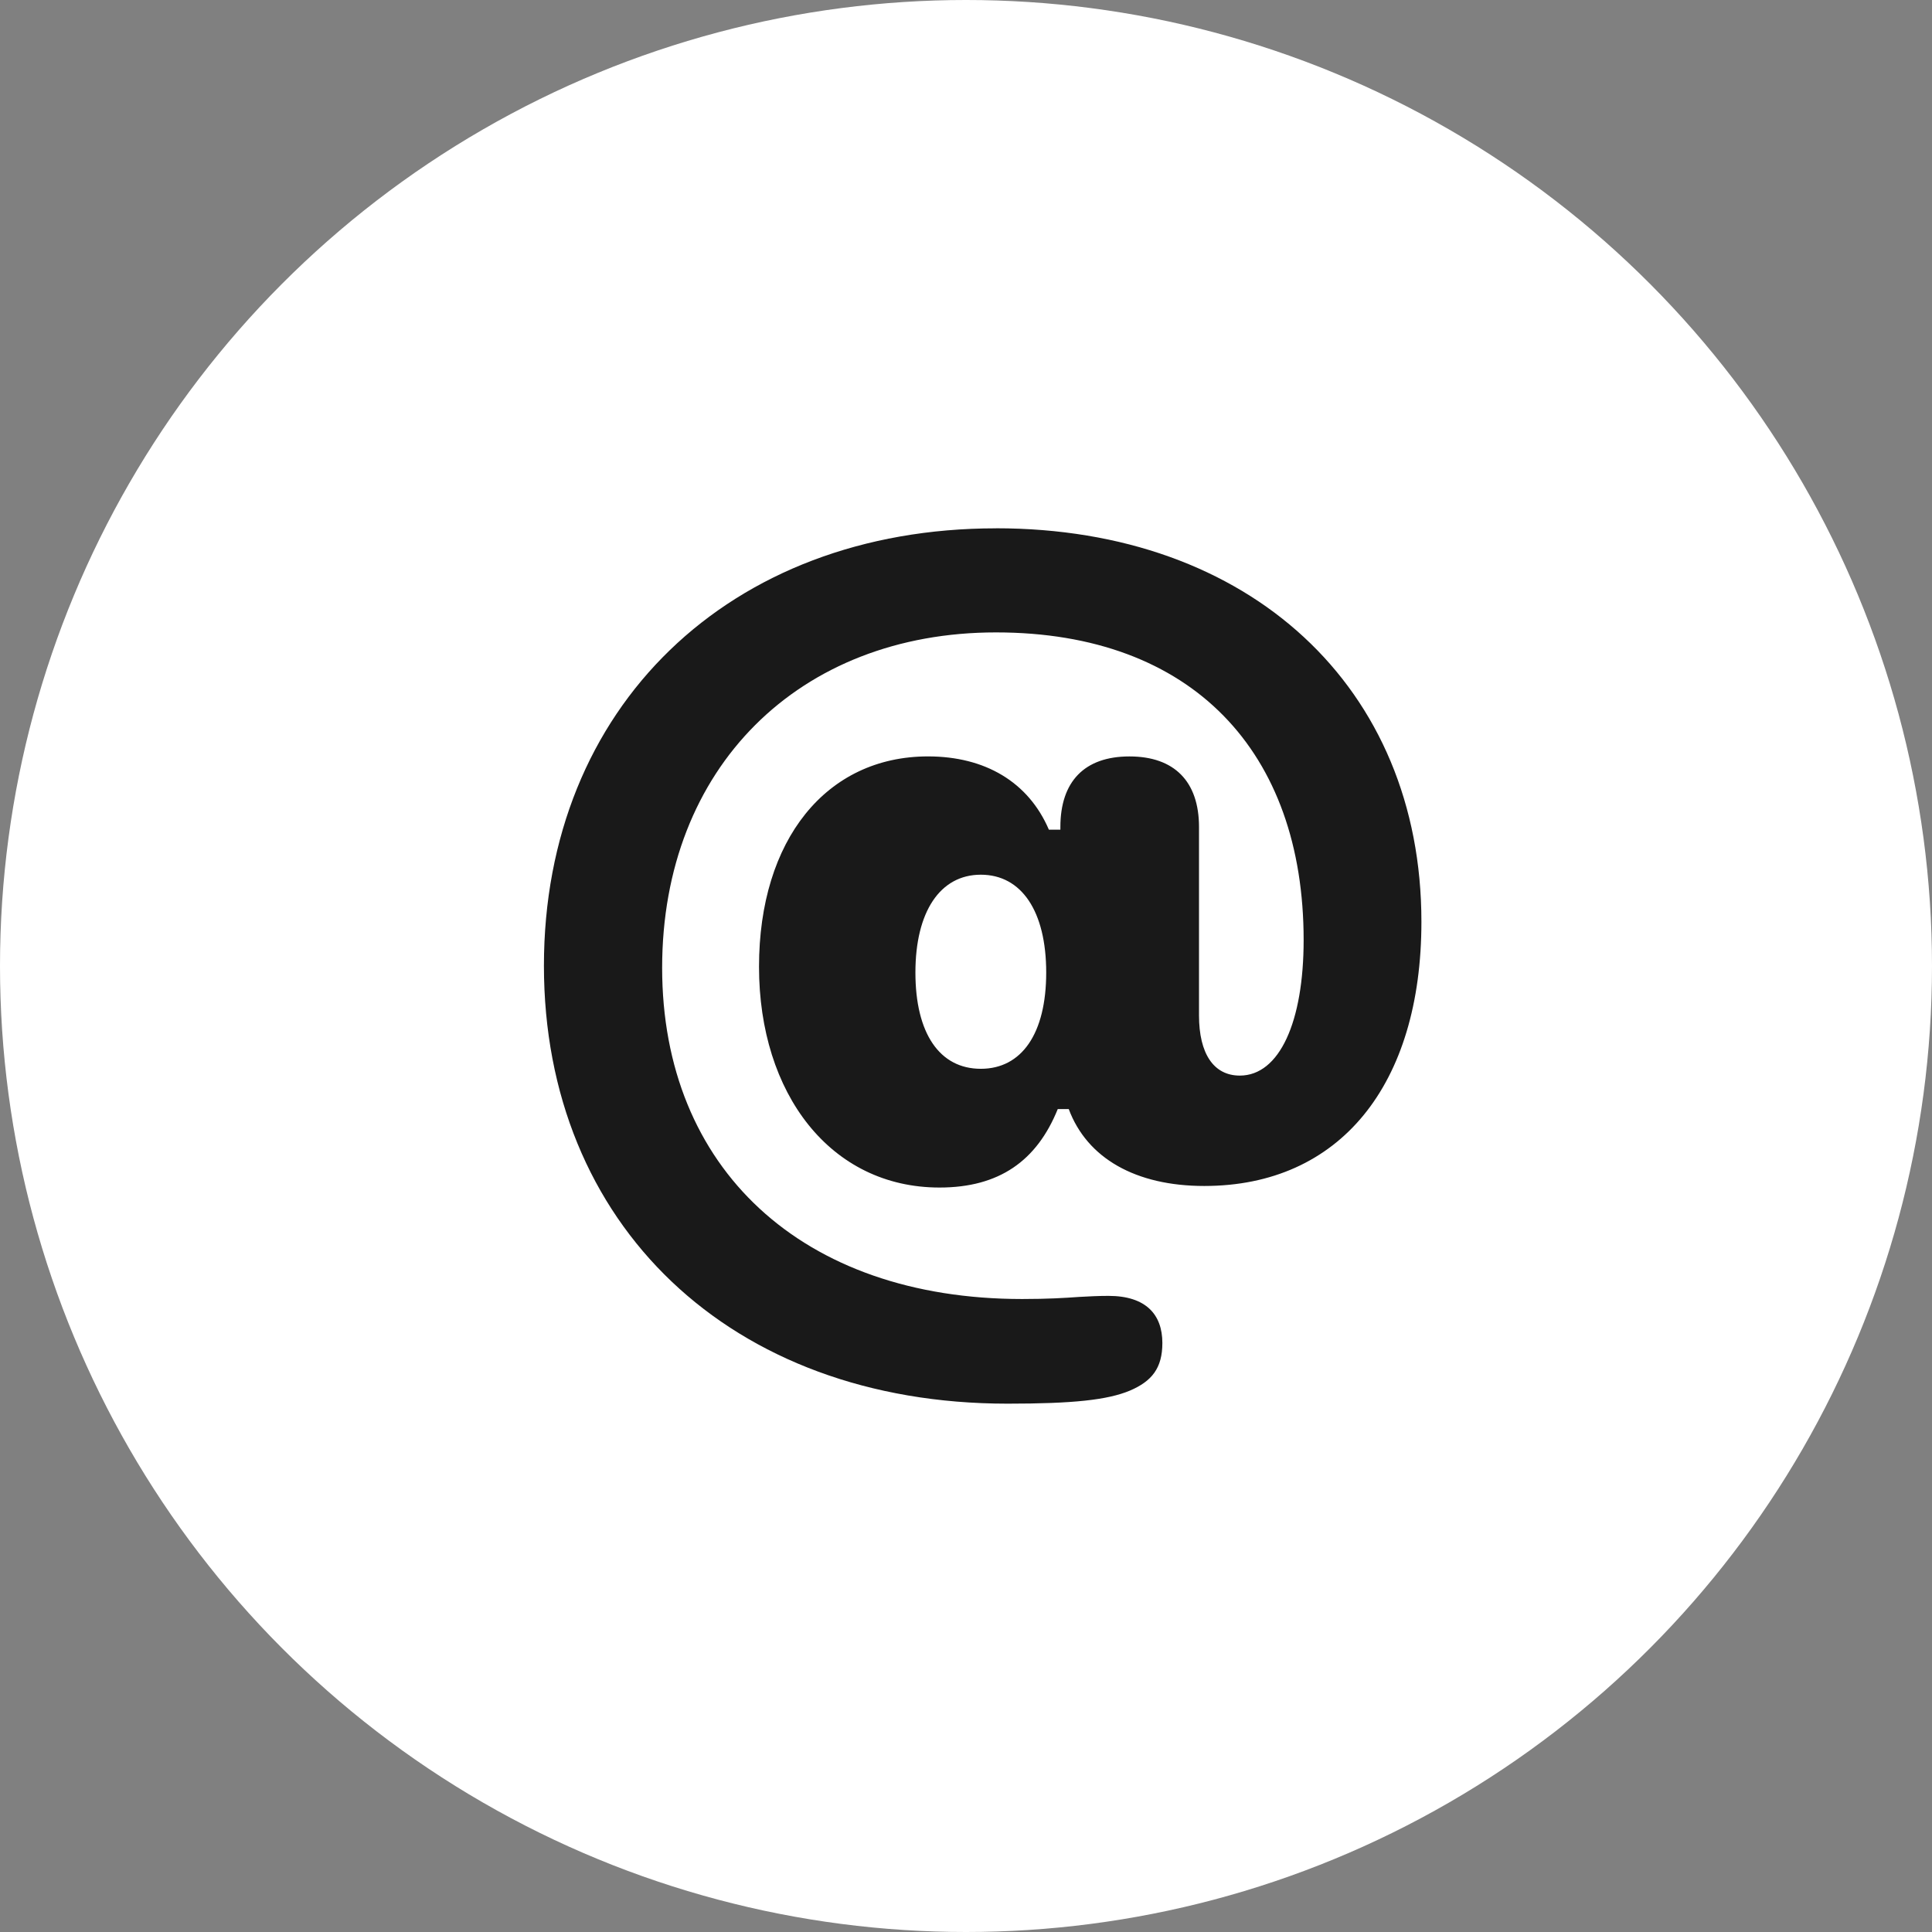
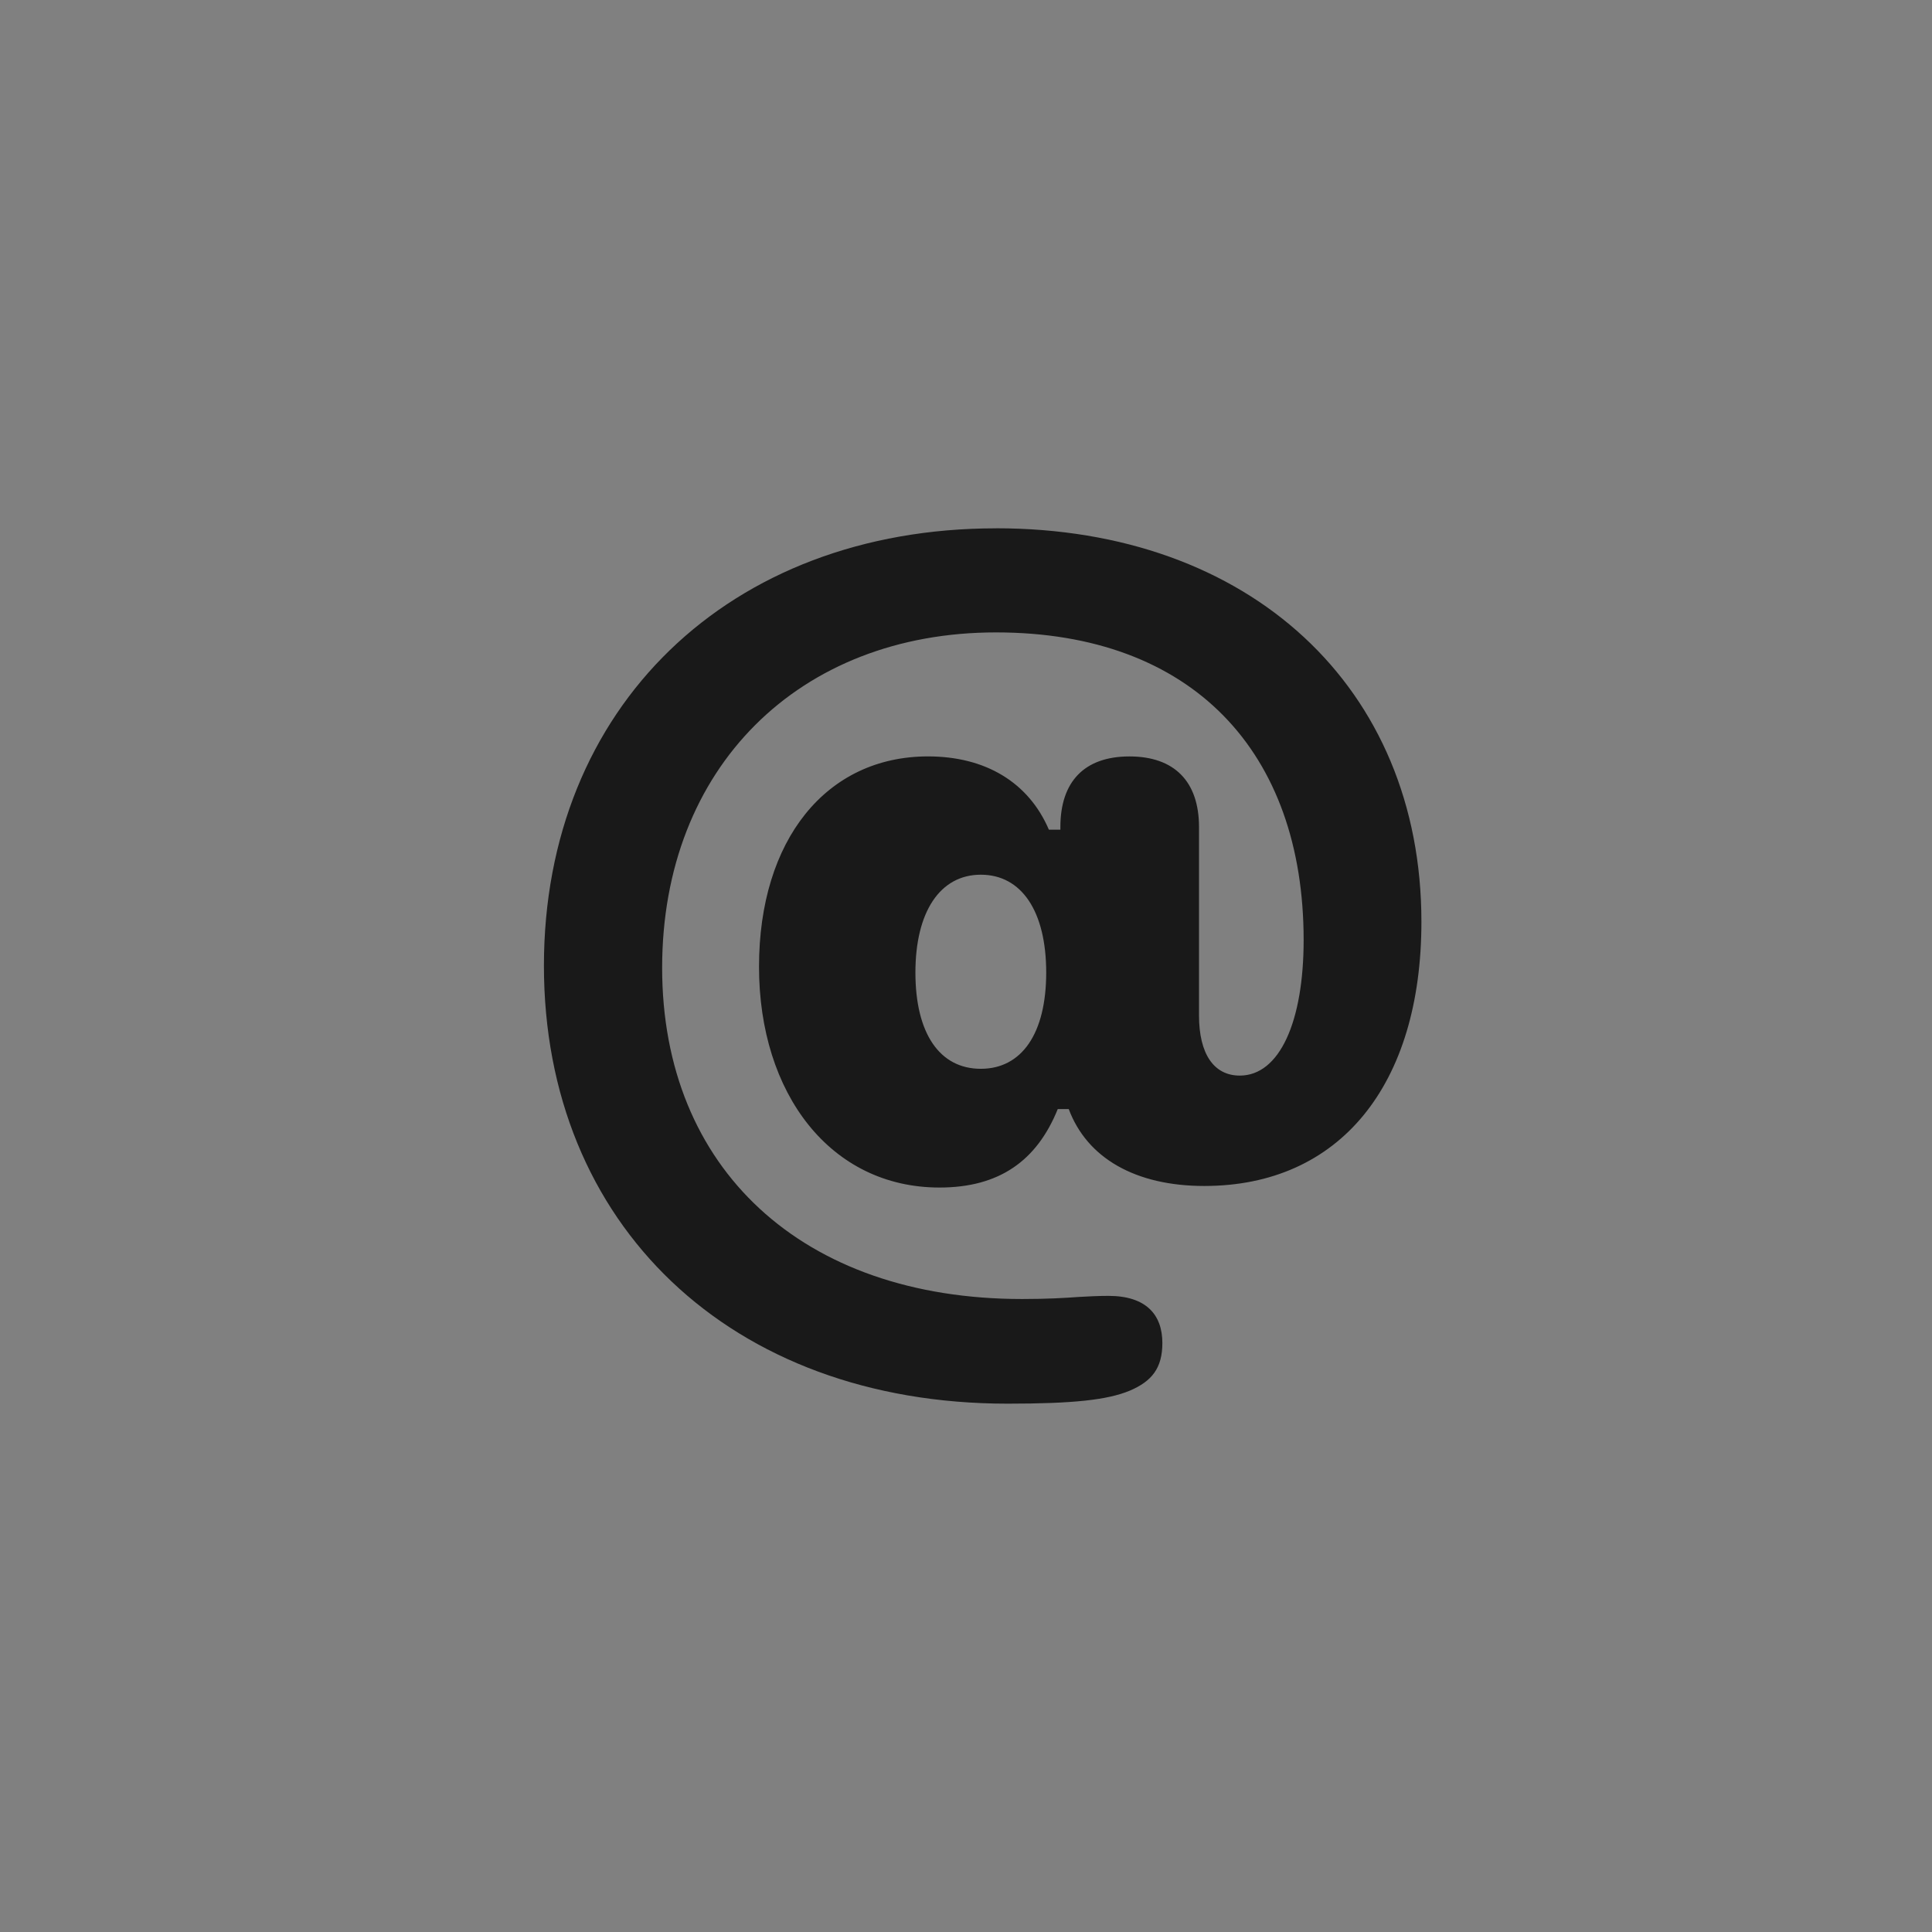
<svg xmlns="http://www.w3.org/2000/svg" id="Layer_2" data-name="Layer 2" viewBox="0 0 665.32 665.32">
  <rect x="0" y="0" width="665.32" height="665.32" fill="#808080" stroke="none" />
  <defs>
    <style>
      .cls-1 {
        fill: #fff;
      }

      .cls-2 {
        fill: #191919;
      }
    </style>
  </defs>
  <g id="Objects">
    <g>
-       <circle class="cls-1" cx="332.66" cy="332.66" r="332.66" />
      <path class="cls-2" d="M342.99,181.94c-91.89,0-155.68,61.62-155.68,150.63s64.14,150.81,159.64,150.81c22.52,0,34.41-1.26,42.16-4.5,7.57-3.24,11.17-7.75,11.17-16.4,0-9.73-5.59-16.22-18.56-16.22-3.6,0-6.67.18-10.09.36-5.05.36-10.81.72-19.64.72-75.86,0-123.97-45.05-123.97-114.06s47.21-115.5,114.96-115.5,105.95,41.26,105.95,105.95c0,28.11-8.29,46.67-21.98,46.67-9.01,0-14.05-7.57-14.05-20.72v-64.87c0-15.68-8.47-24.32-23.96-24.32s-23.78,8.65-23.78,24.32v.9h-3.96c-7.03-16.4-21.98-25.23-41.62-25.23-34.96,0-58.2,28.65-58.2,72.43s24.68,76.04,62.16,76.04c20.54,0,33.51-9.19,40.72-27.03h3.78c6.31,16.94,23.06,26.49,46.67,26.49,46.67,0,74.78-34.78,74.78-90.99,0-80.72-59.1-135.5-146.49-135.5ZM337.76,368.06c-14.23,0-22.52-12.25-22.52-33.15s8.47-33.69,22.52-33.69,22.52,12.61,22.52,33.69-8.47,33.15-22.52,33.15Z" />
    </g>
  </g>
</svg>